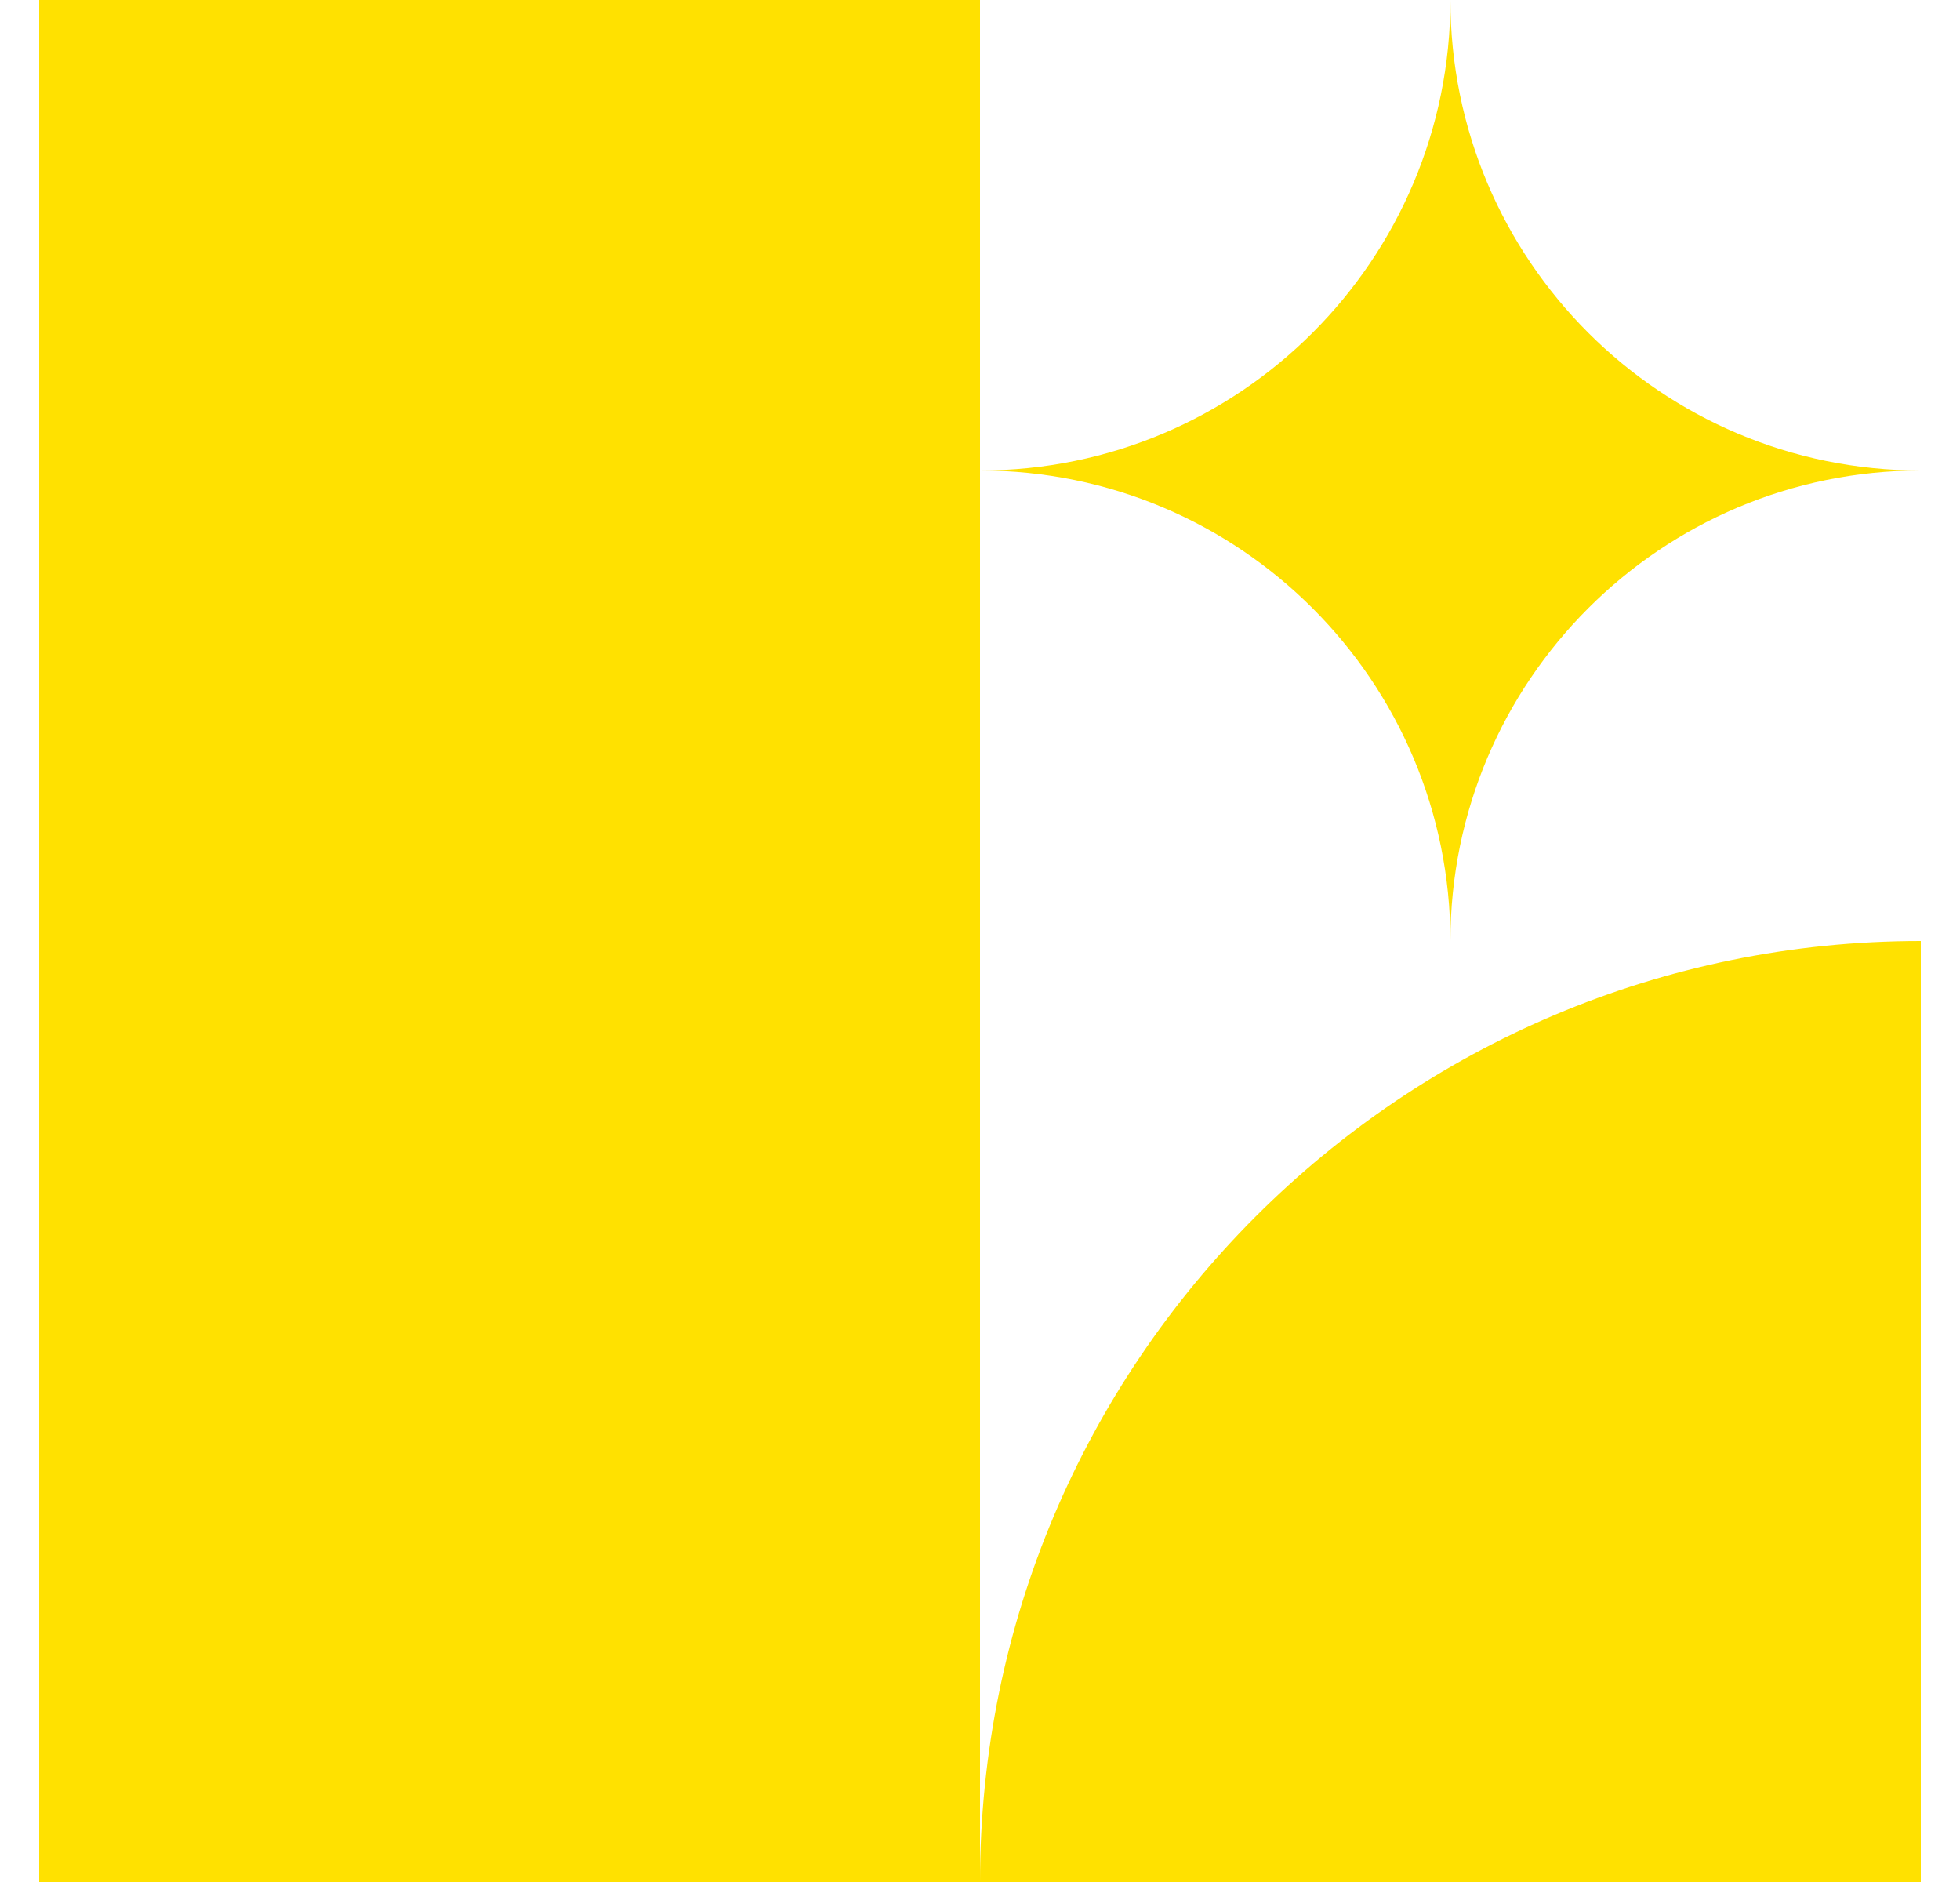
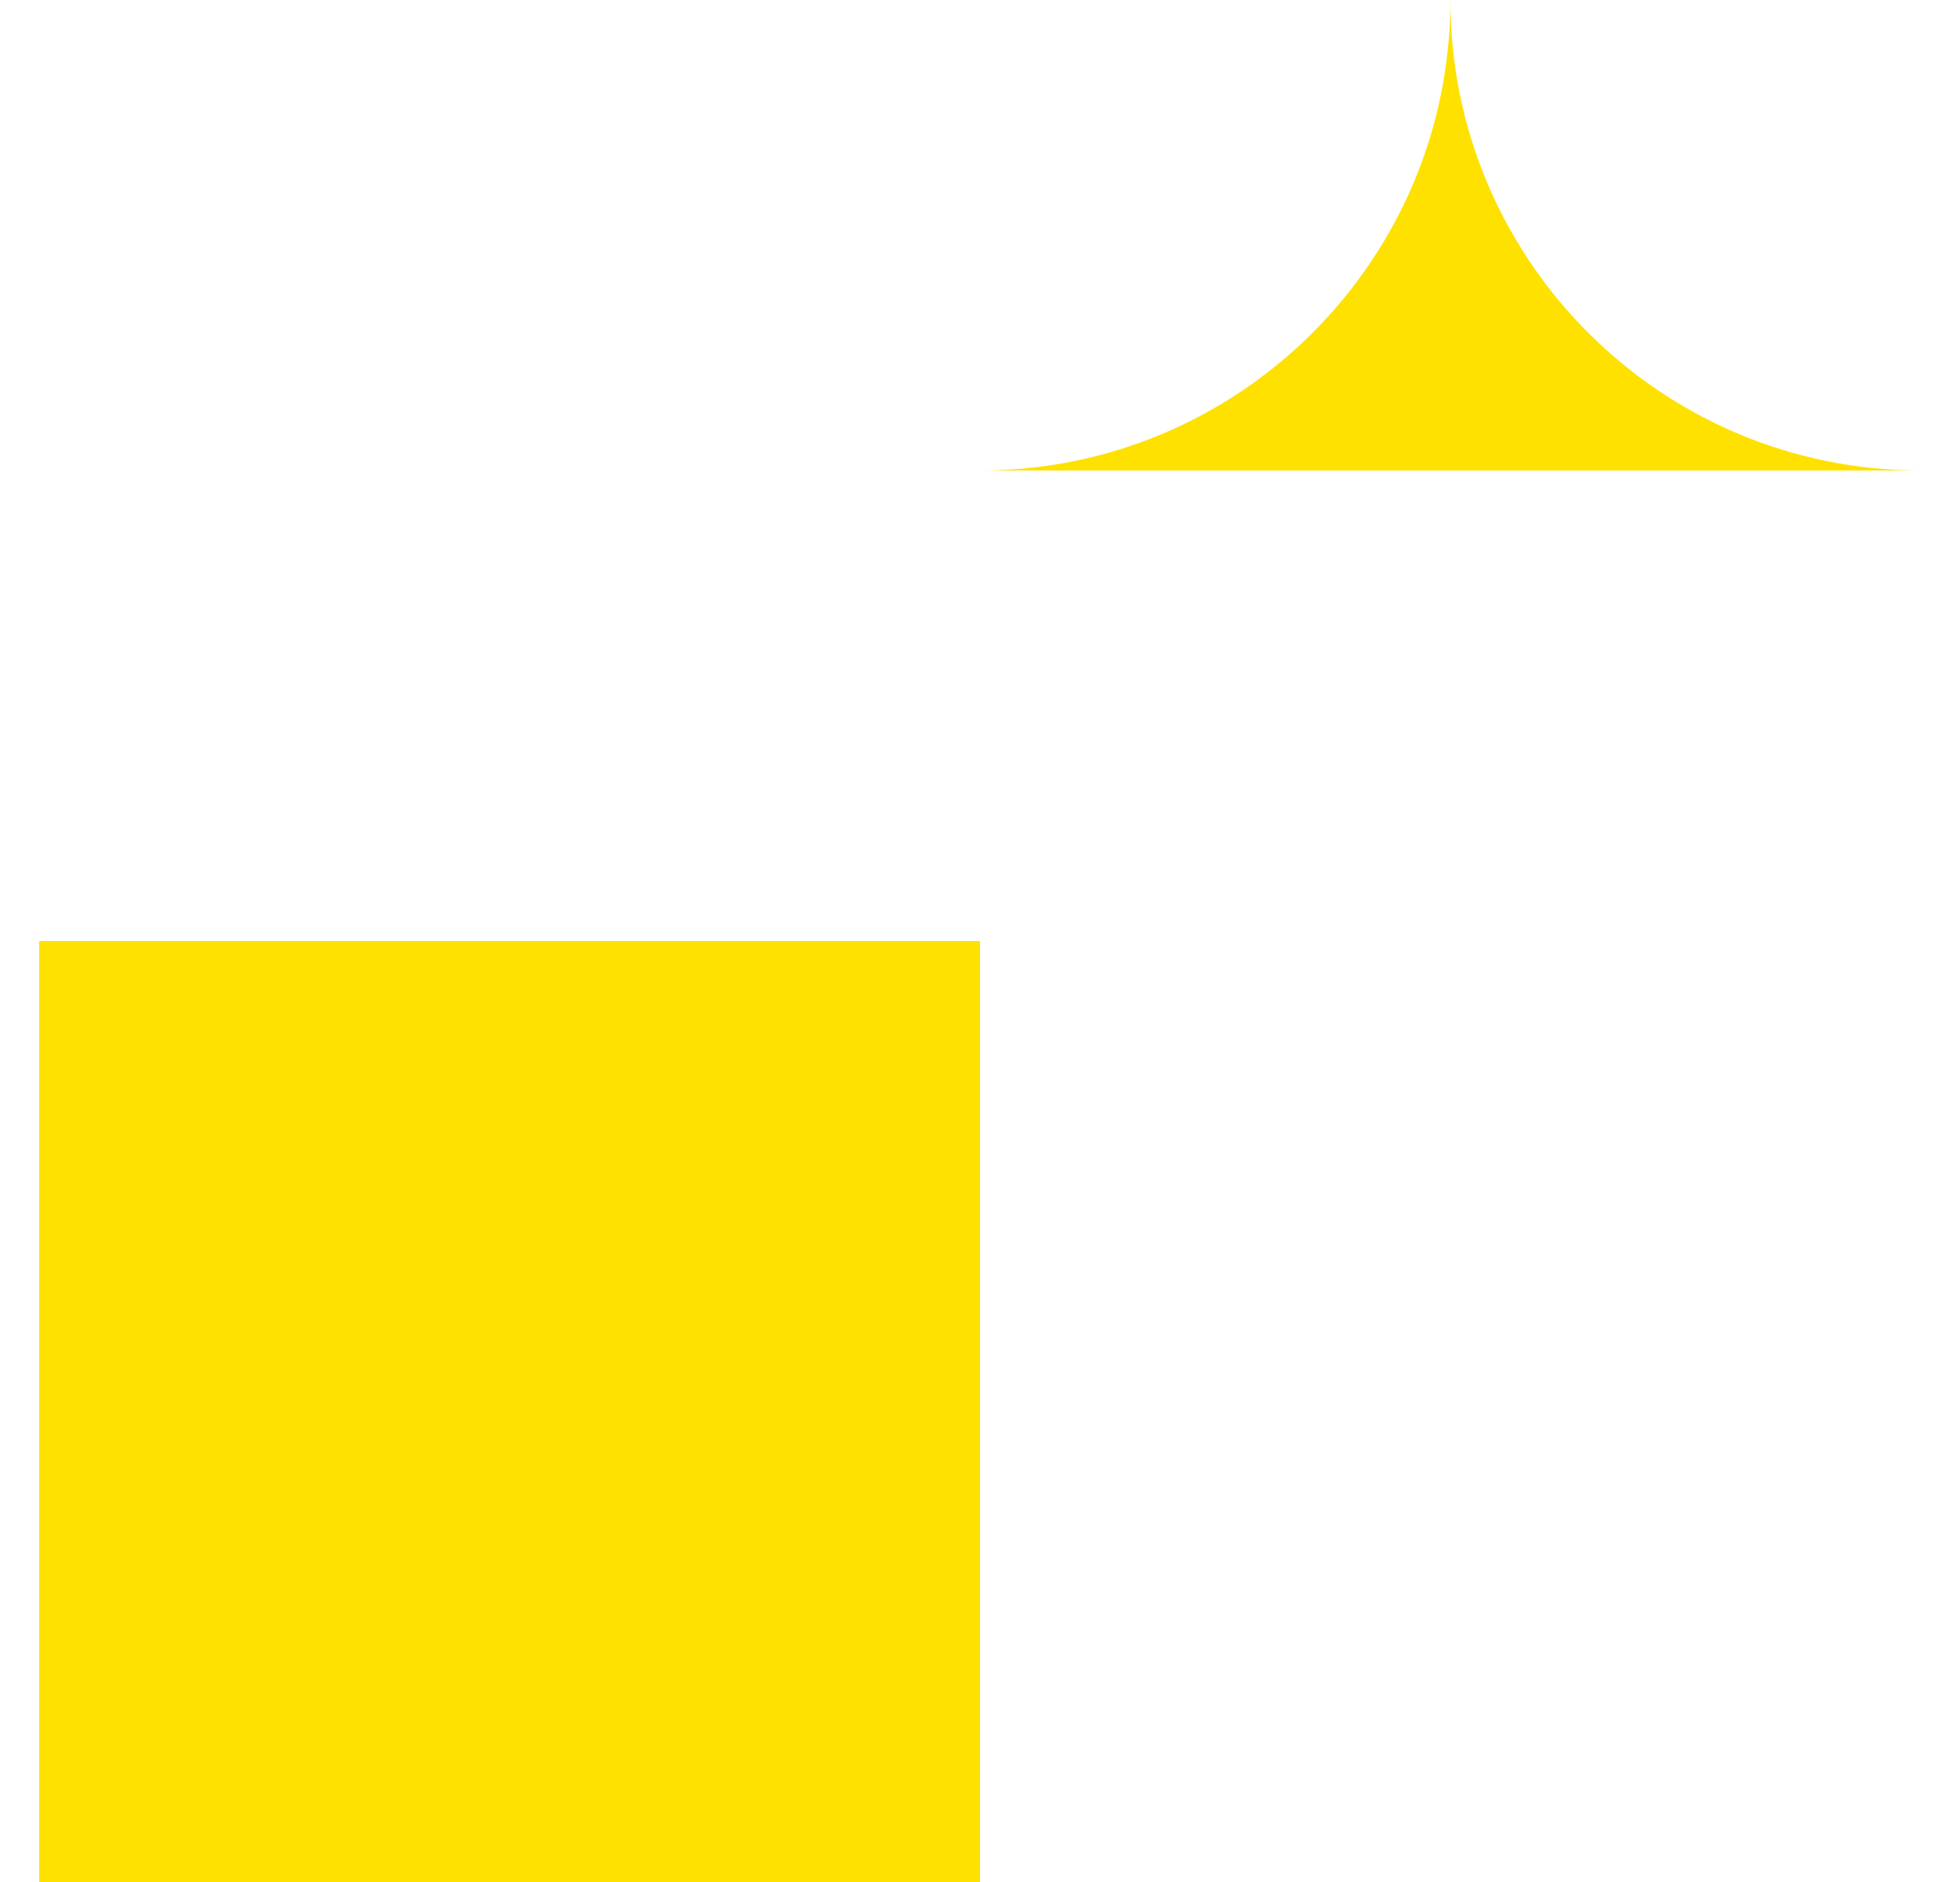
<svg xmlns="http://www.w3.org/2000/svg" fill="none" viewBox="0 0 25 24" height="24" width="25">
-   <path fill="#FFE100" d="M12.5 0H0.5V12H12.5V0Z" />
  <path fill="#FFE100" d="M0.5 12H12.5V24H0.5V12Z" />
-   <path fill="#FFE100" d="M12.5 6C15.814 6 18.5 8.686 18.5 12V6L12.5 6Z" />
  <path fill="#FFE100" d="M18.5 0C18.5 3.314 15.814 6 12.5 6L18.5 6V0Z" />
  <path fill="#FFE100" d="M24.5 6C21.186 6 18.5 3.314 18.5 0V6H24.5Z" />
-   <path fill="#FFE100" d="M18.5 12C18.5 8.686 21.186 6 24.5 6H18.5V12Z" />
-   <path fill="#FFE100" d="M12.5 24C12.5 17.373 17.873 12 24.5 12V24H12.5Z" />
+   <path fill="#FFE100" d="M18.5 12H18.5V12Z" />
</svg>